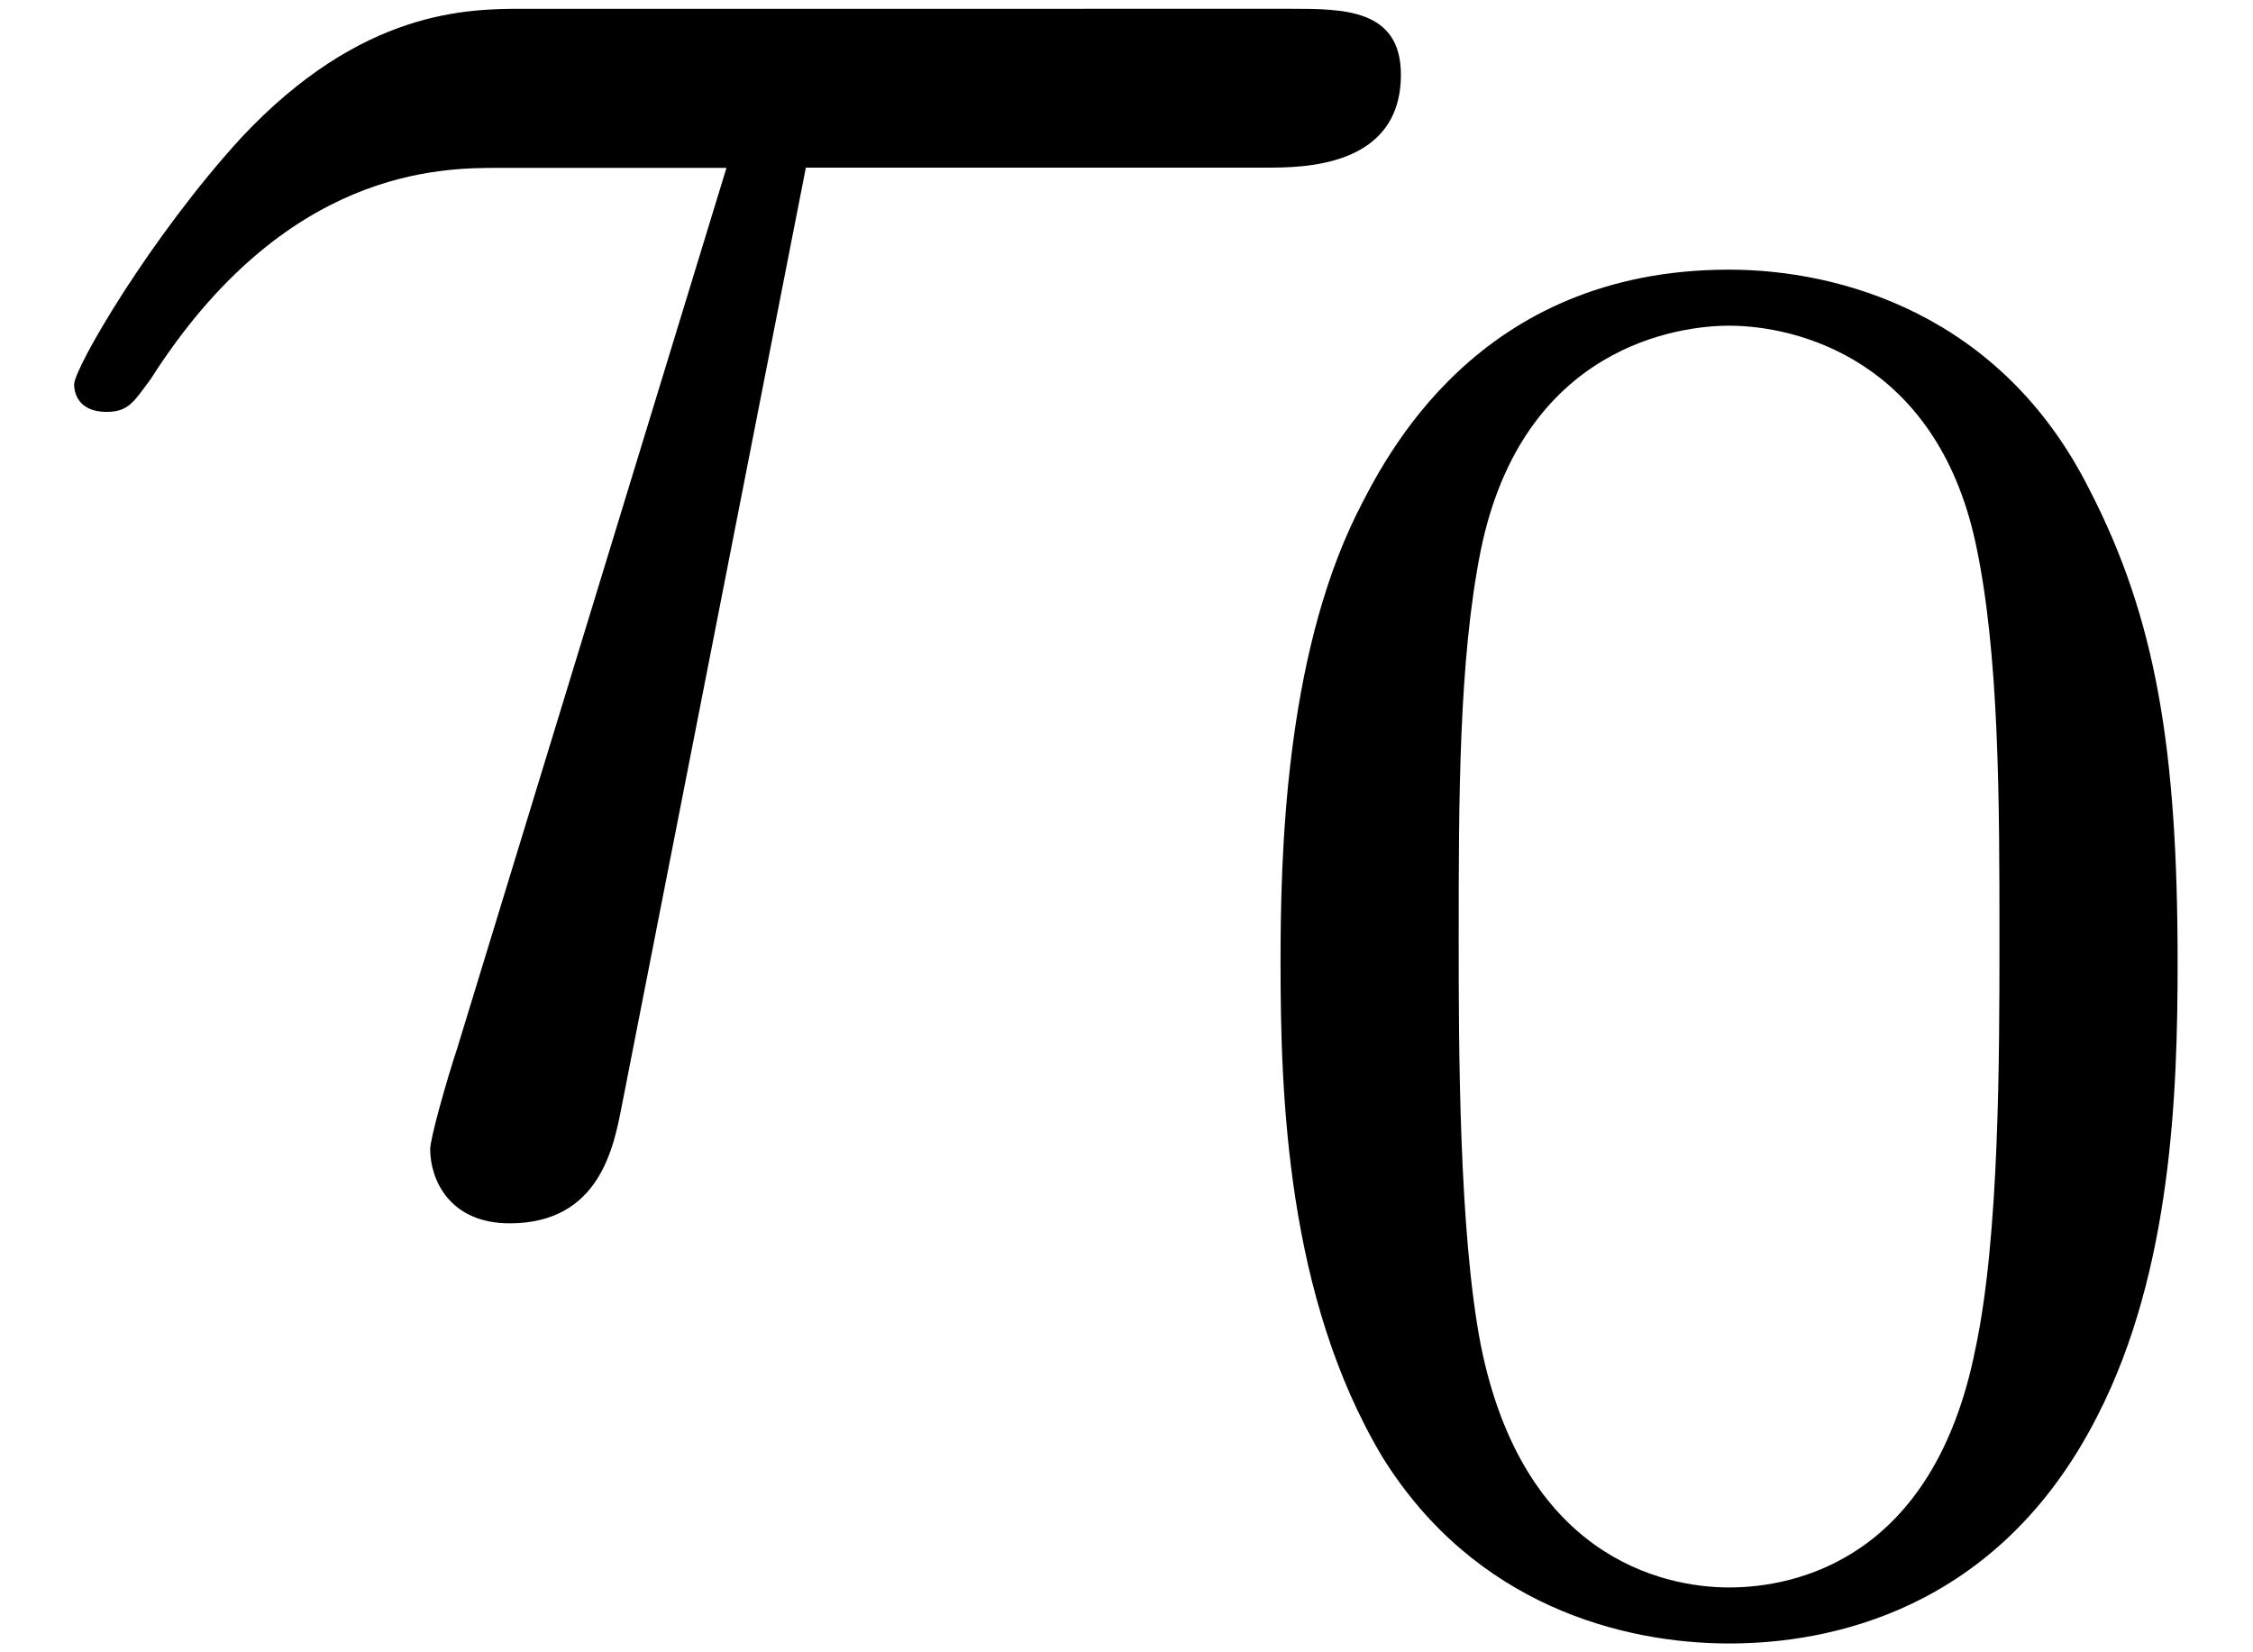
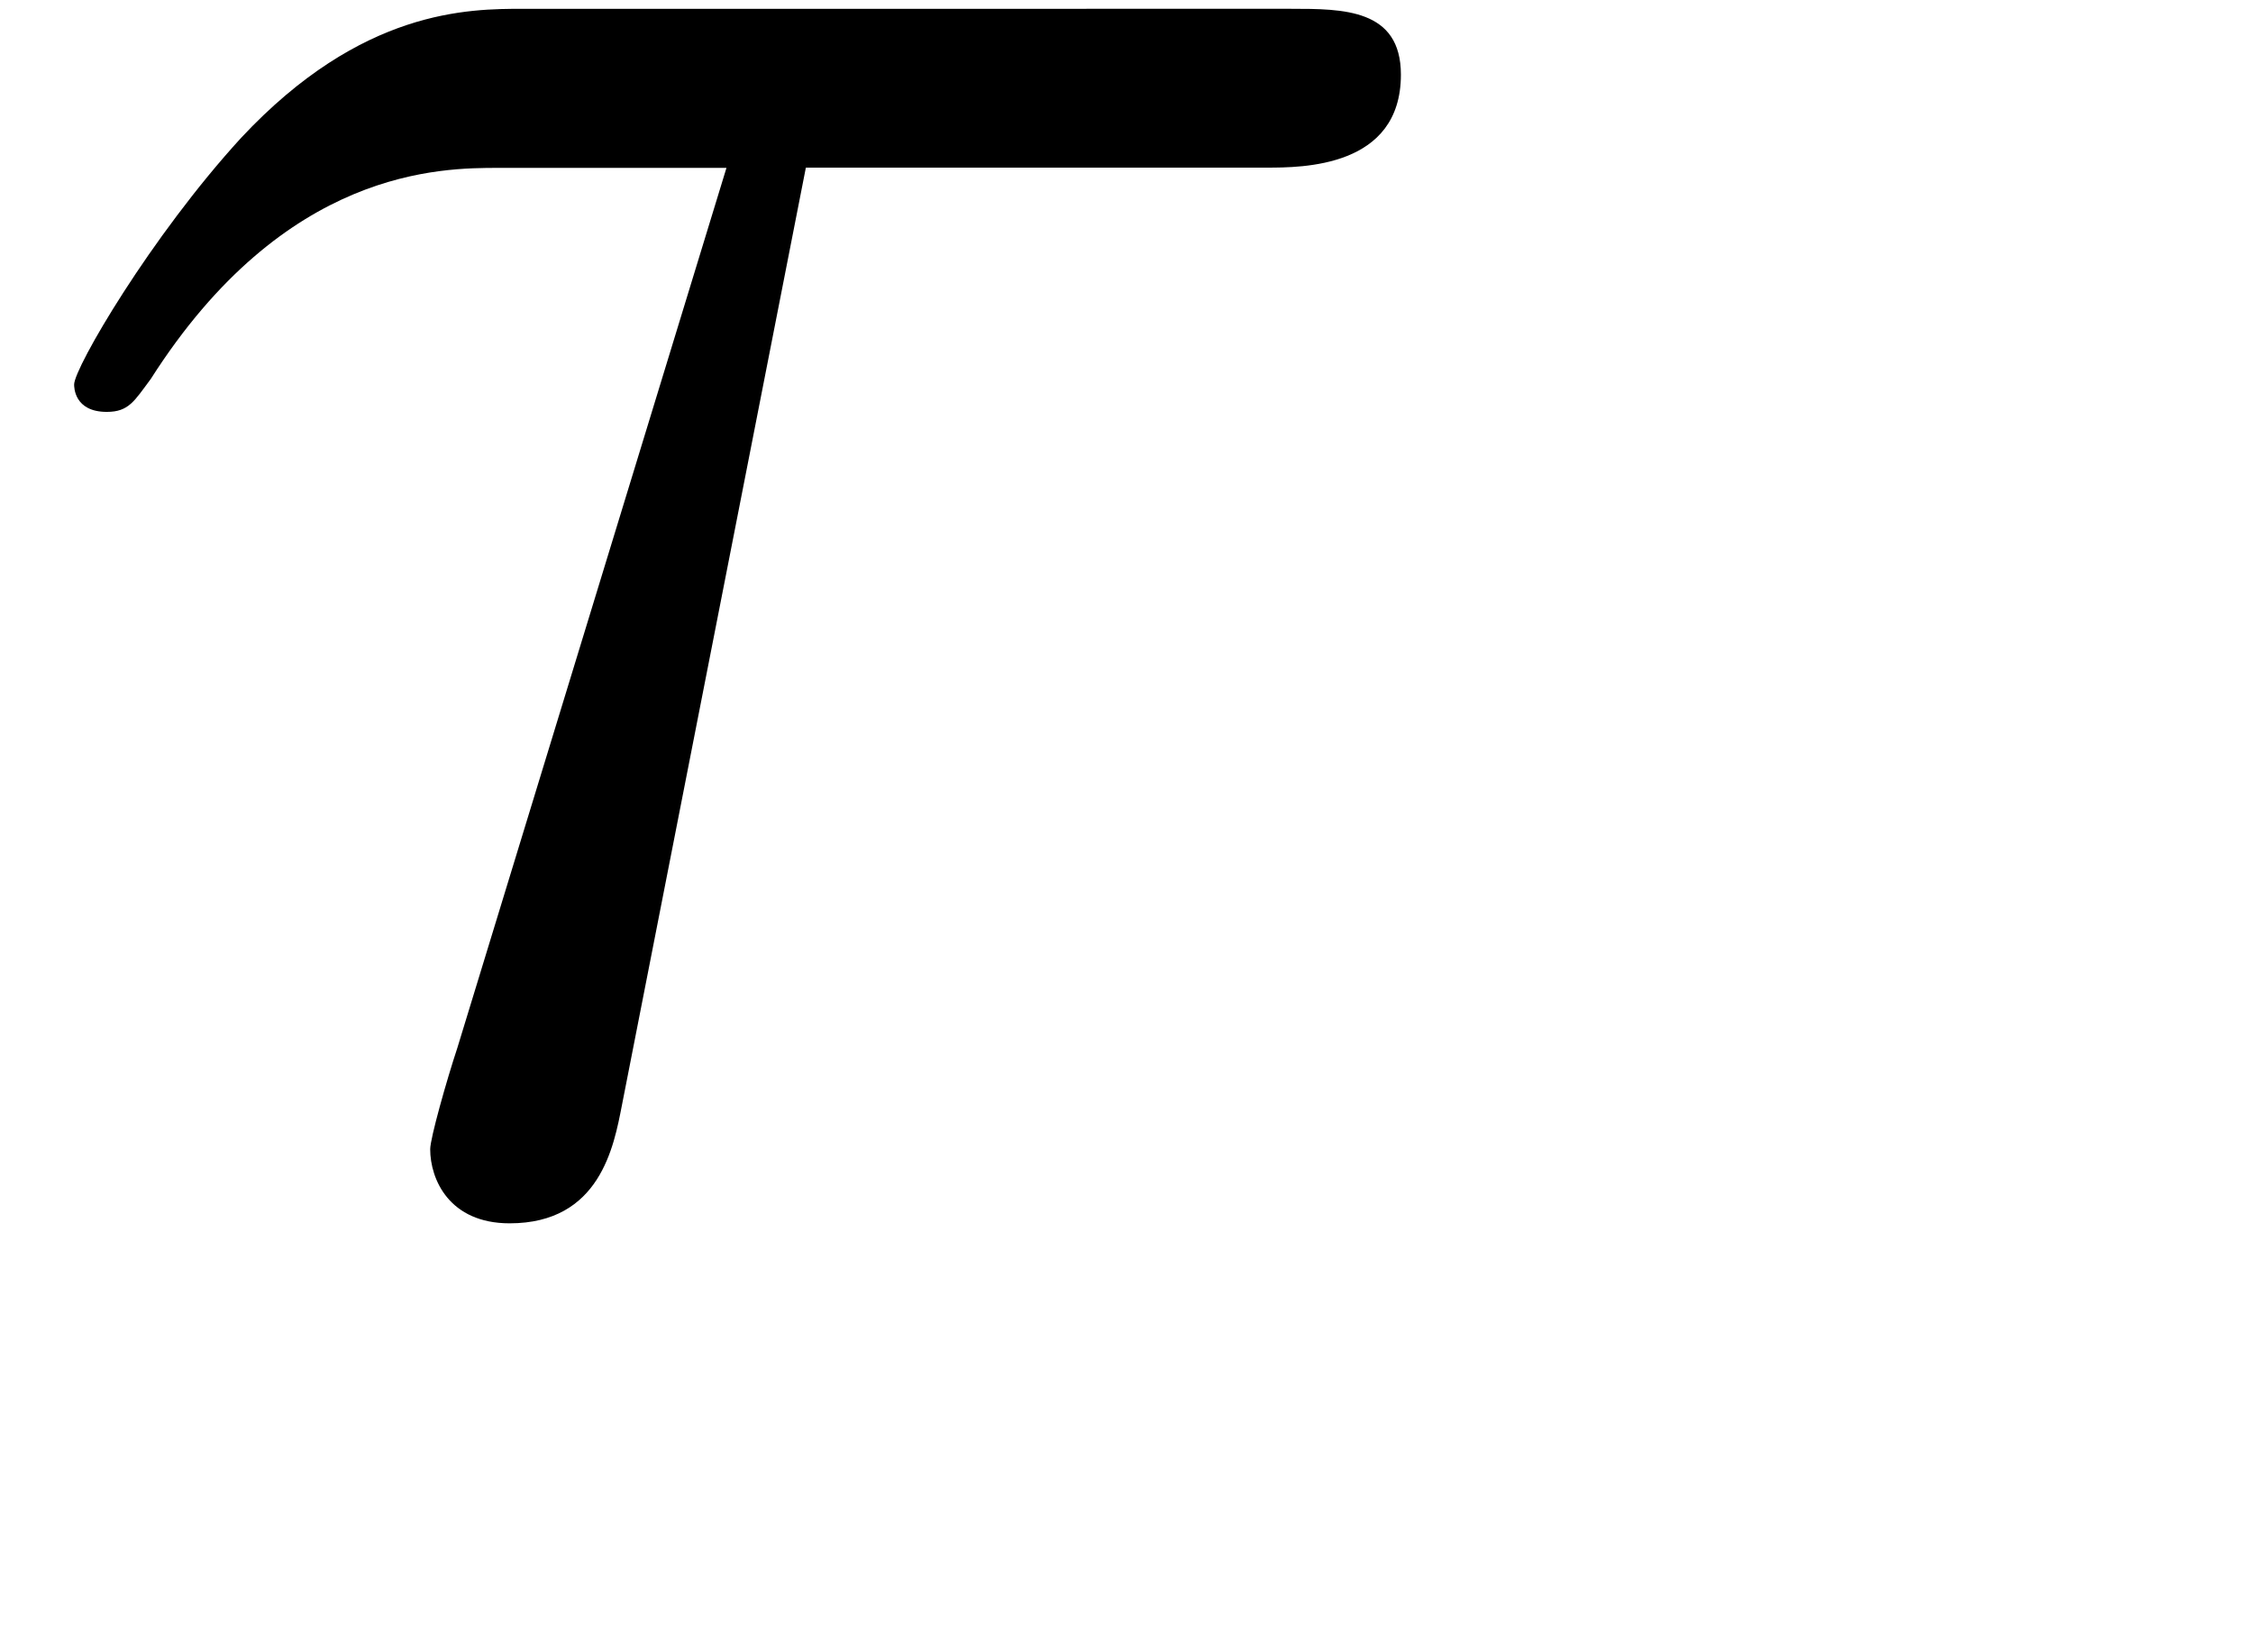
<svg xmlns="http://www.w3.org/2000/svg" xmlns:xlink="http://www.w3.org/1999/xlink" width="15" height="11" viewBox="1872.02 1483.176 8.966 6.575">
  <defs>
-     <path id="g1-48" d="M3.897-2.542c0-.853-.087-1.371-.35-1.881-.351-.702-.997-.877-1.435-.877-1.004 0-1.37.75-1.482.972-.287.582-.303 1.371-.303 1.786 0 .526.024 1.33.406 1.968.367.59.957.741 1.38.741.382 0 1.067-.12 1.466-.908.294-.574.318-1.283.318-1.801M2.112-.056c-.27 0-.82-.127-.988-.964-.088-.454-.088-1.204-.088-1.618 0-.55 0-1.108.088-1.546.167-.813.789-.893.988-.893.271 0 .821.136.98.86.096.44.096 1.037.096 1.579 0 .47 0 1.187-.096 1.634-.167.837-.717.948-.98.948" />
    <path id="g0-28" d="M3.207-4.07H5.04c.142 0 .535 0 .535-.37 0-.262-.23-.262-.437-.262H2.084c-.219 0-.644 0-1.124.513-.36.393-.665.916-.665.982 0 .01 0 .109.13.109.088 0 .11-.044.175-.131.535-.84 1.156-.84 1.385-.84h.906L1.82-.567c-.043.13-.108.36-.108.403 0 .12.076.295.316.295.36 0 .415-.306.447-.47z" />
  </defs>
  <g id="page1">
    <use xlink:href="#g0-28" x="1872.02" y="1487.913" />
    <use xlink:href="#g1-48" x="1876.789" y="1489.549" />
  </g>
  <script type="text/ecmascript">if(window.parent.postMessage)window.parent.postMessage("2.3069|11.25|8.25|"+window.location,"*");</script>
</svg>